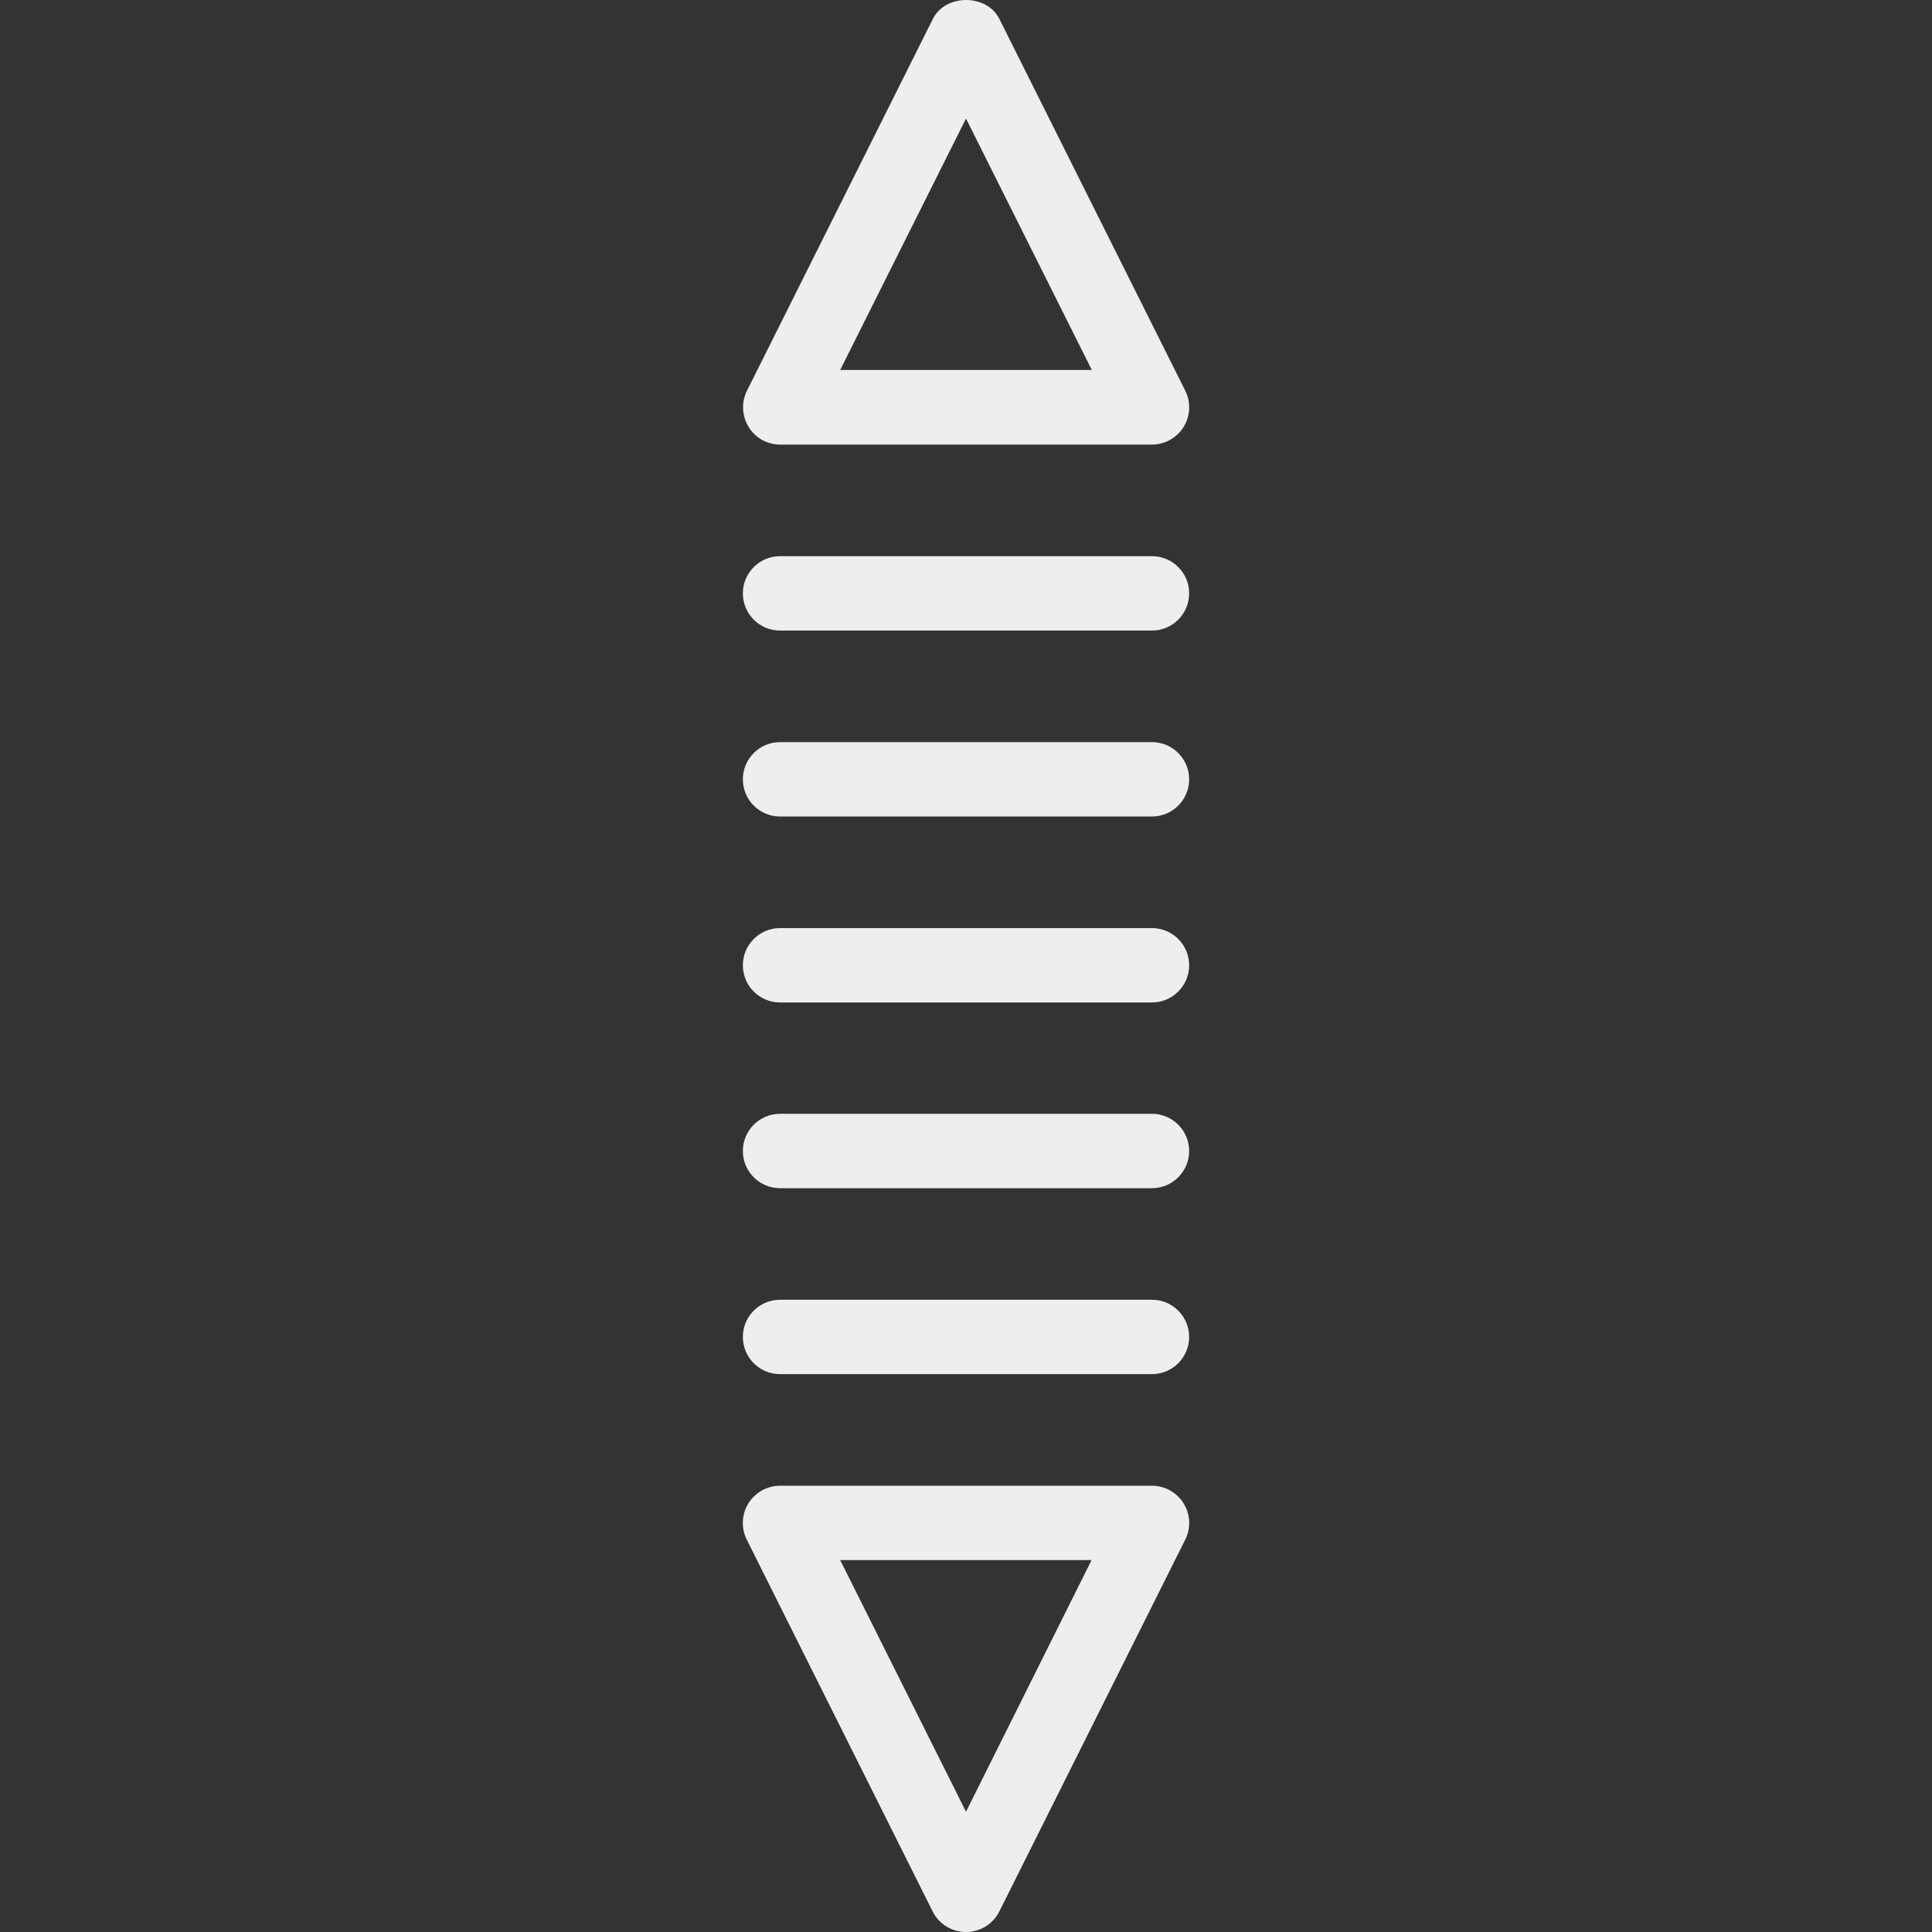
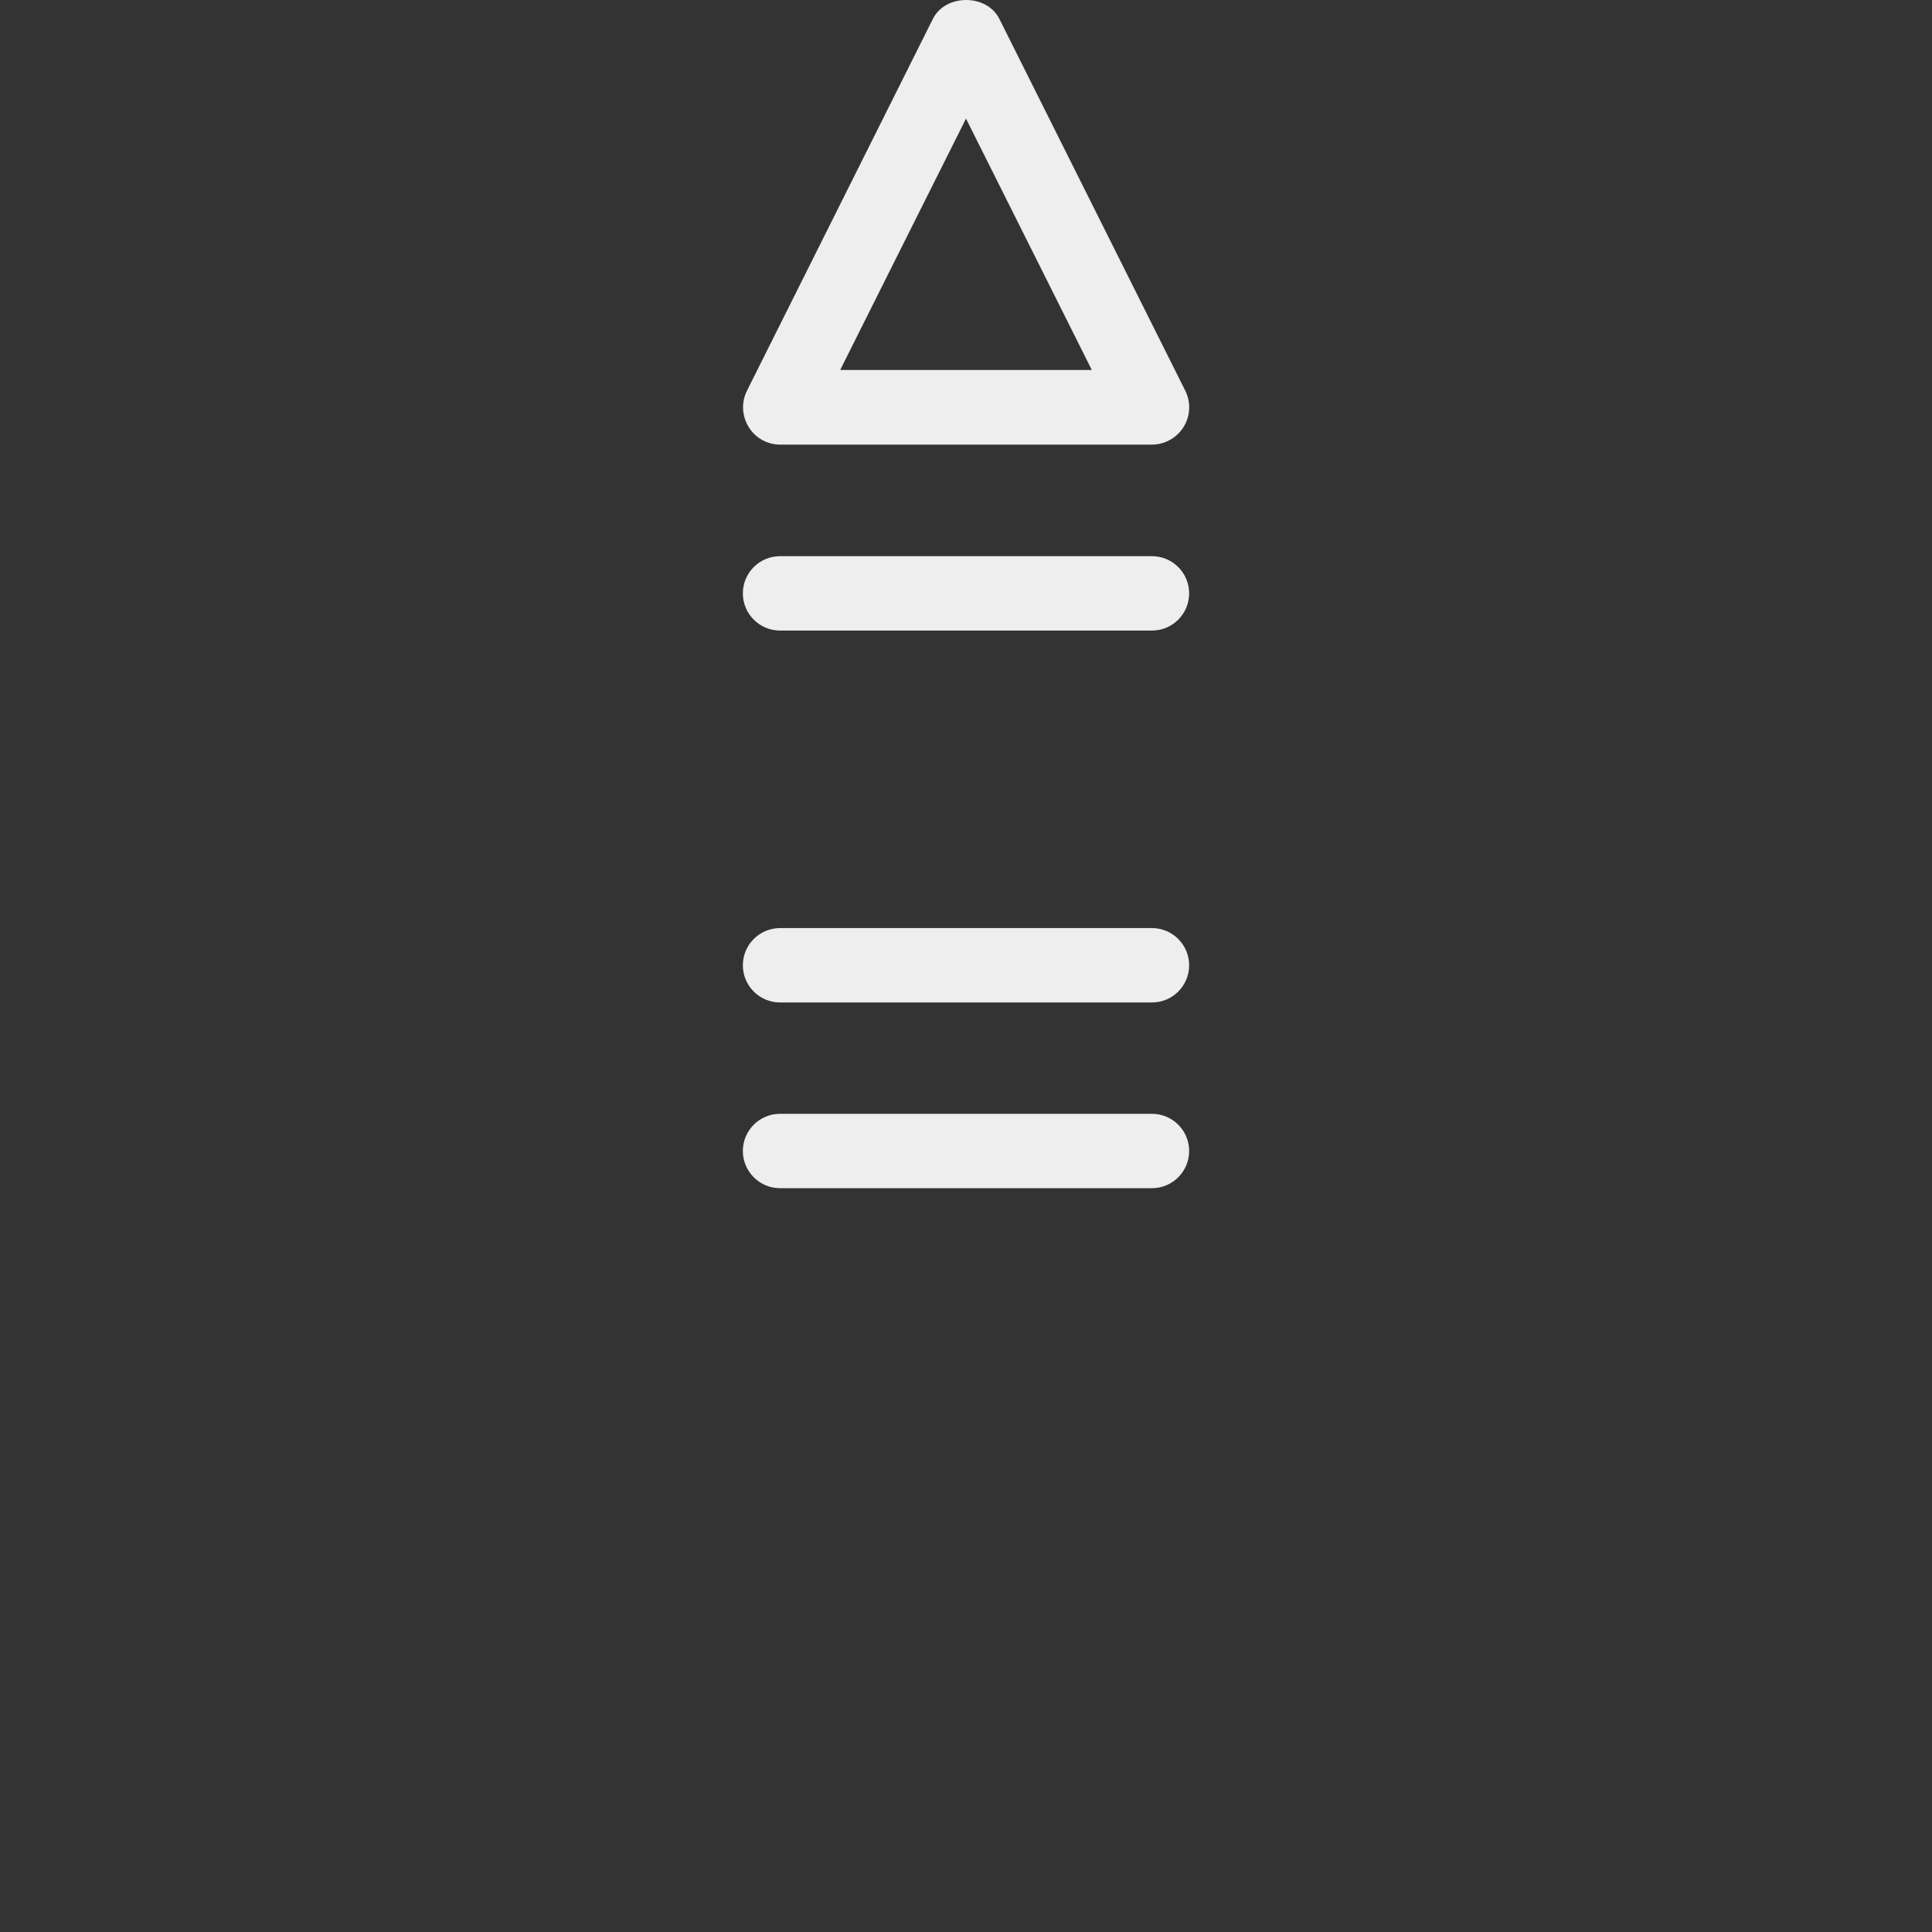
<svg xmlns="http://www.w3.org/2000/svg" version="1.1" id="Layer_1" x="0px" y="0px" viewBox="0 0 800 800" style="enable-background:new 0 0 800 800;" xml:space="preserve">
  <rect x="0" y="0" width="800" height="800" fill="#333333" stroke="none" />
  <style type="text/css">
	.st0{fill:#EEEEEE;}
</style>
  <g>
    <g>
      <g>
        <path class="st0" d="M323,261.1h154c8.5,0,15.4-6.9,15.4-15.4c0-8.5-6.9-15.4-15.4-15.4H323c-8.5,0-15.4,6.9-15.4,15.4     C307.6,254.2,314.5,261.1,323,261.1z" />
-         <path class="st0" d="M477,307.3H323c-8.5,0-15.4,6.9-15.4,15.4s6.9,15.4,15.4,15.4h154c8.5,0,15.4-6.9,15.4-15.4     C492.4,314.2,485.5,307.3,477,307.3z" />
        <path class="st0" d="M477,384.3H323c-8.5,0-15.4,6.9-15.4,15.4s6.9,15.4,15.4,15.4h154c8.5,0,15.4-6.9,15.4-15.4     S485.5,384.3,477,384.3z" />
        <path class="st0" d="M477,461.2H323c-8.5,0-15.4,6.9-15.4,15.4S314.5,492,323,492h154c8.5,0,15.4-6.9,15.4-15.4     S485.5,461.2,477,461.2z" />
-         <path class="st0" d="M477,538.2H323c-8.5,0-15.4,6.9-15.4,15.4S314.5,569,323,569h154c8.5,0,15.4-6.9,15.4-15.4     C492.4,545.1,485.5,538.2,477,538.2z" />
        <path class="st0" d="M323,184.1h154c5.3,0,10.3-2.8,13.1-7.3c2.8-4.5,3.1-10.2,0.7-15l-77-154c-5.2-10.4-22.3-10.4-27.5,0     l-77,154c-2.4,4.8-2.1,10.4,0.7,15C312.7,181.3,317.7,184.1,323,184.1z M400,49.1l52.1,104.1H347.9L400,49.1z" />
-         <path class="st0" d="M477,615.2H323c-5.3,0-10.3,2.8-13.1,7.3c-2.8,4.5-3.1,10.2-0.7,15l77,154c2.6,5.2,7.9,8.5,13.8,8.5     s11.2-3.3,13.8-8.5l77-154c2.4-4.8,2.1-10.4-0.7-15C487.3,618,482.3,615.2,477,615.2z M400,750.2L347.9,646h104.1L400,750.2z" />
      </g>
    </g>
  </g>
</svg>